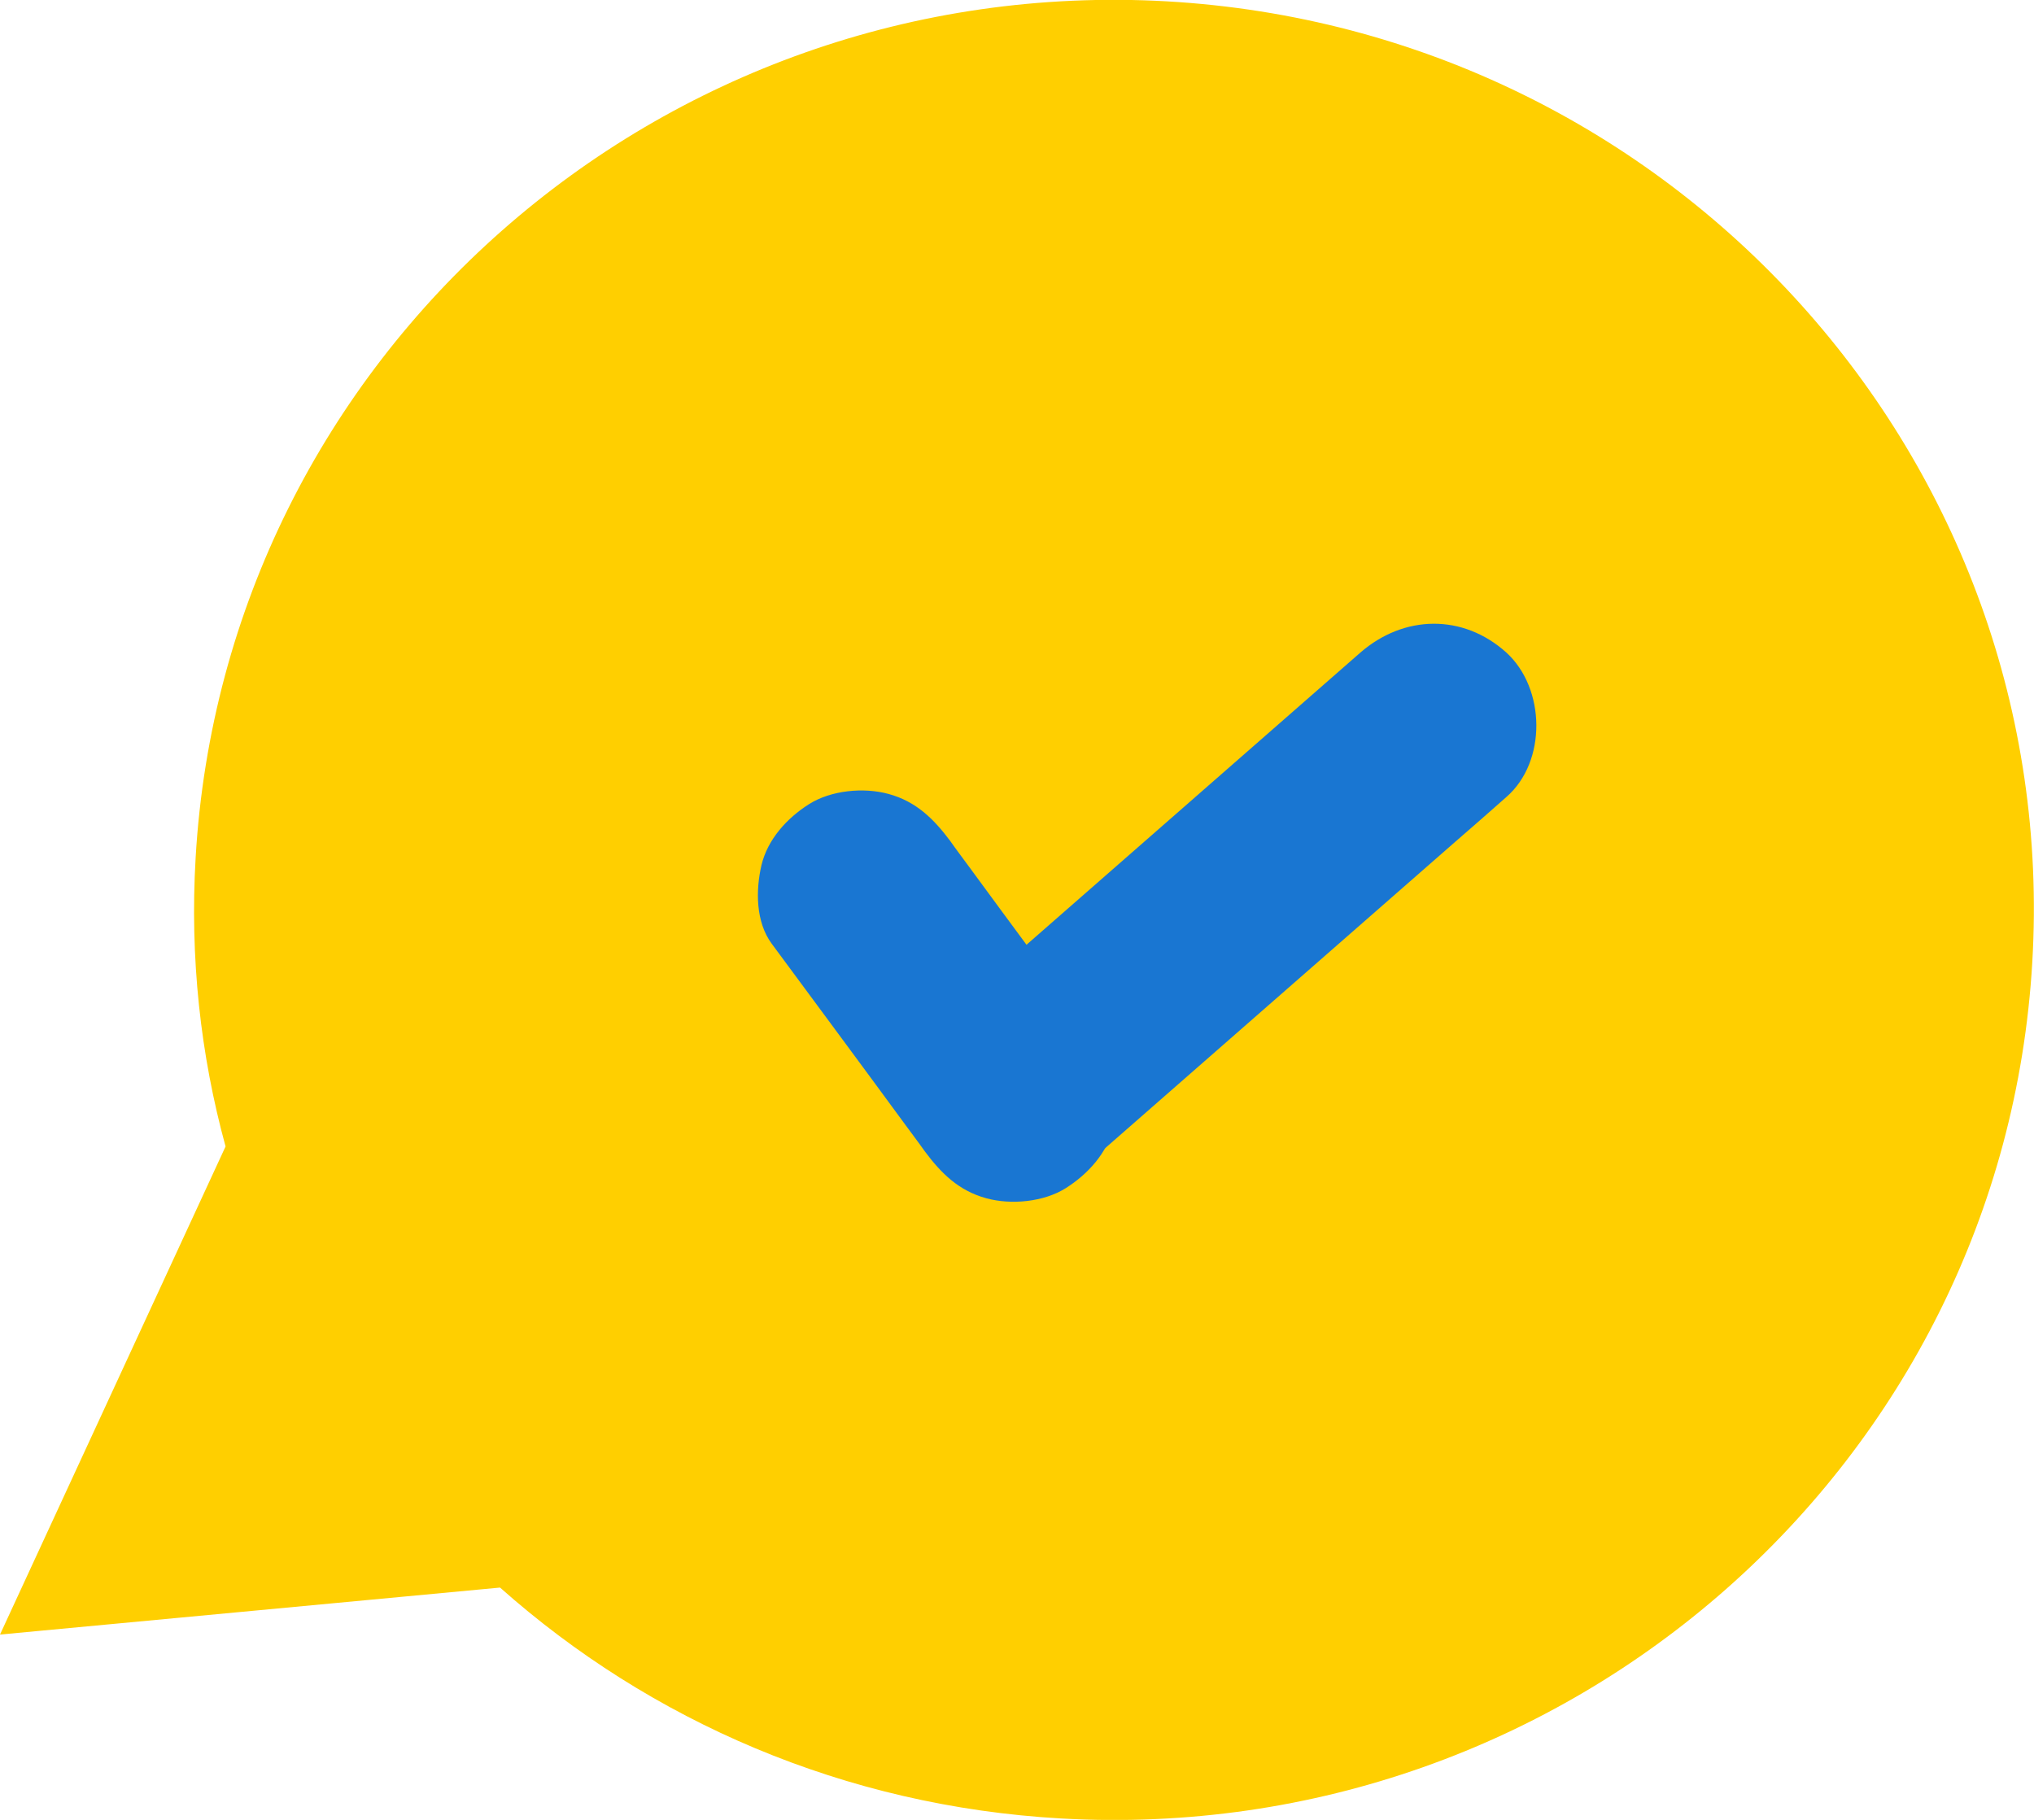
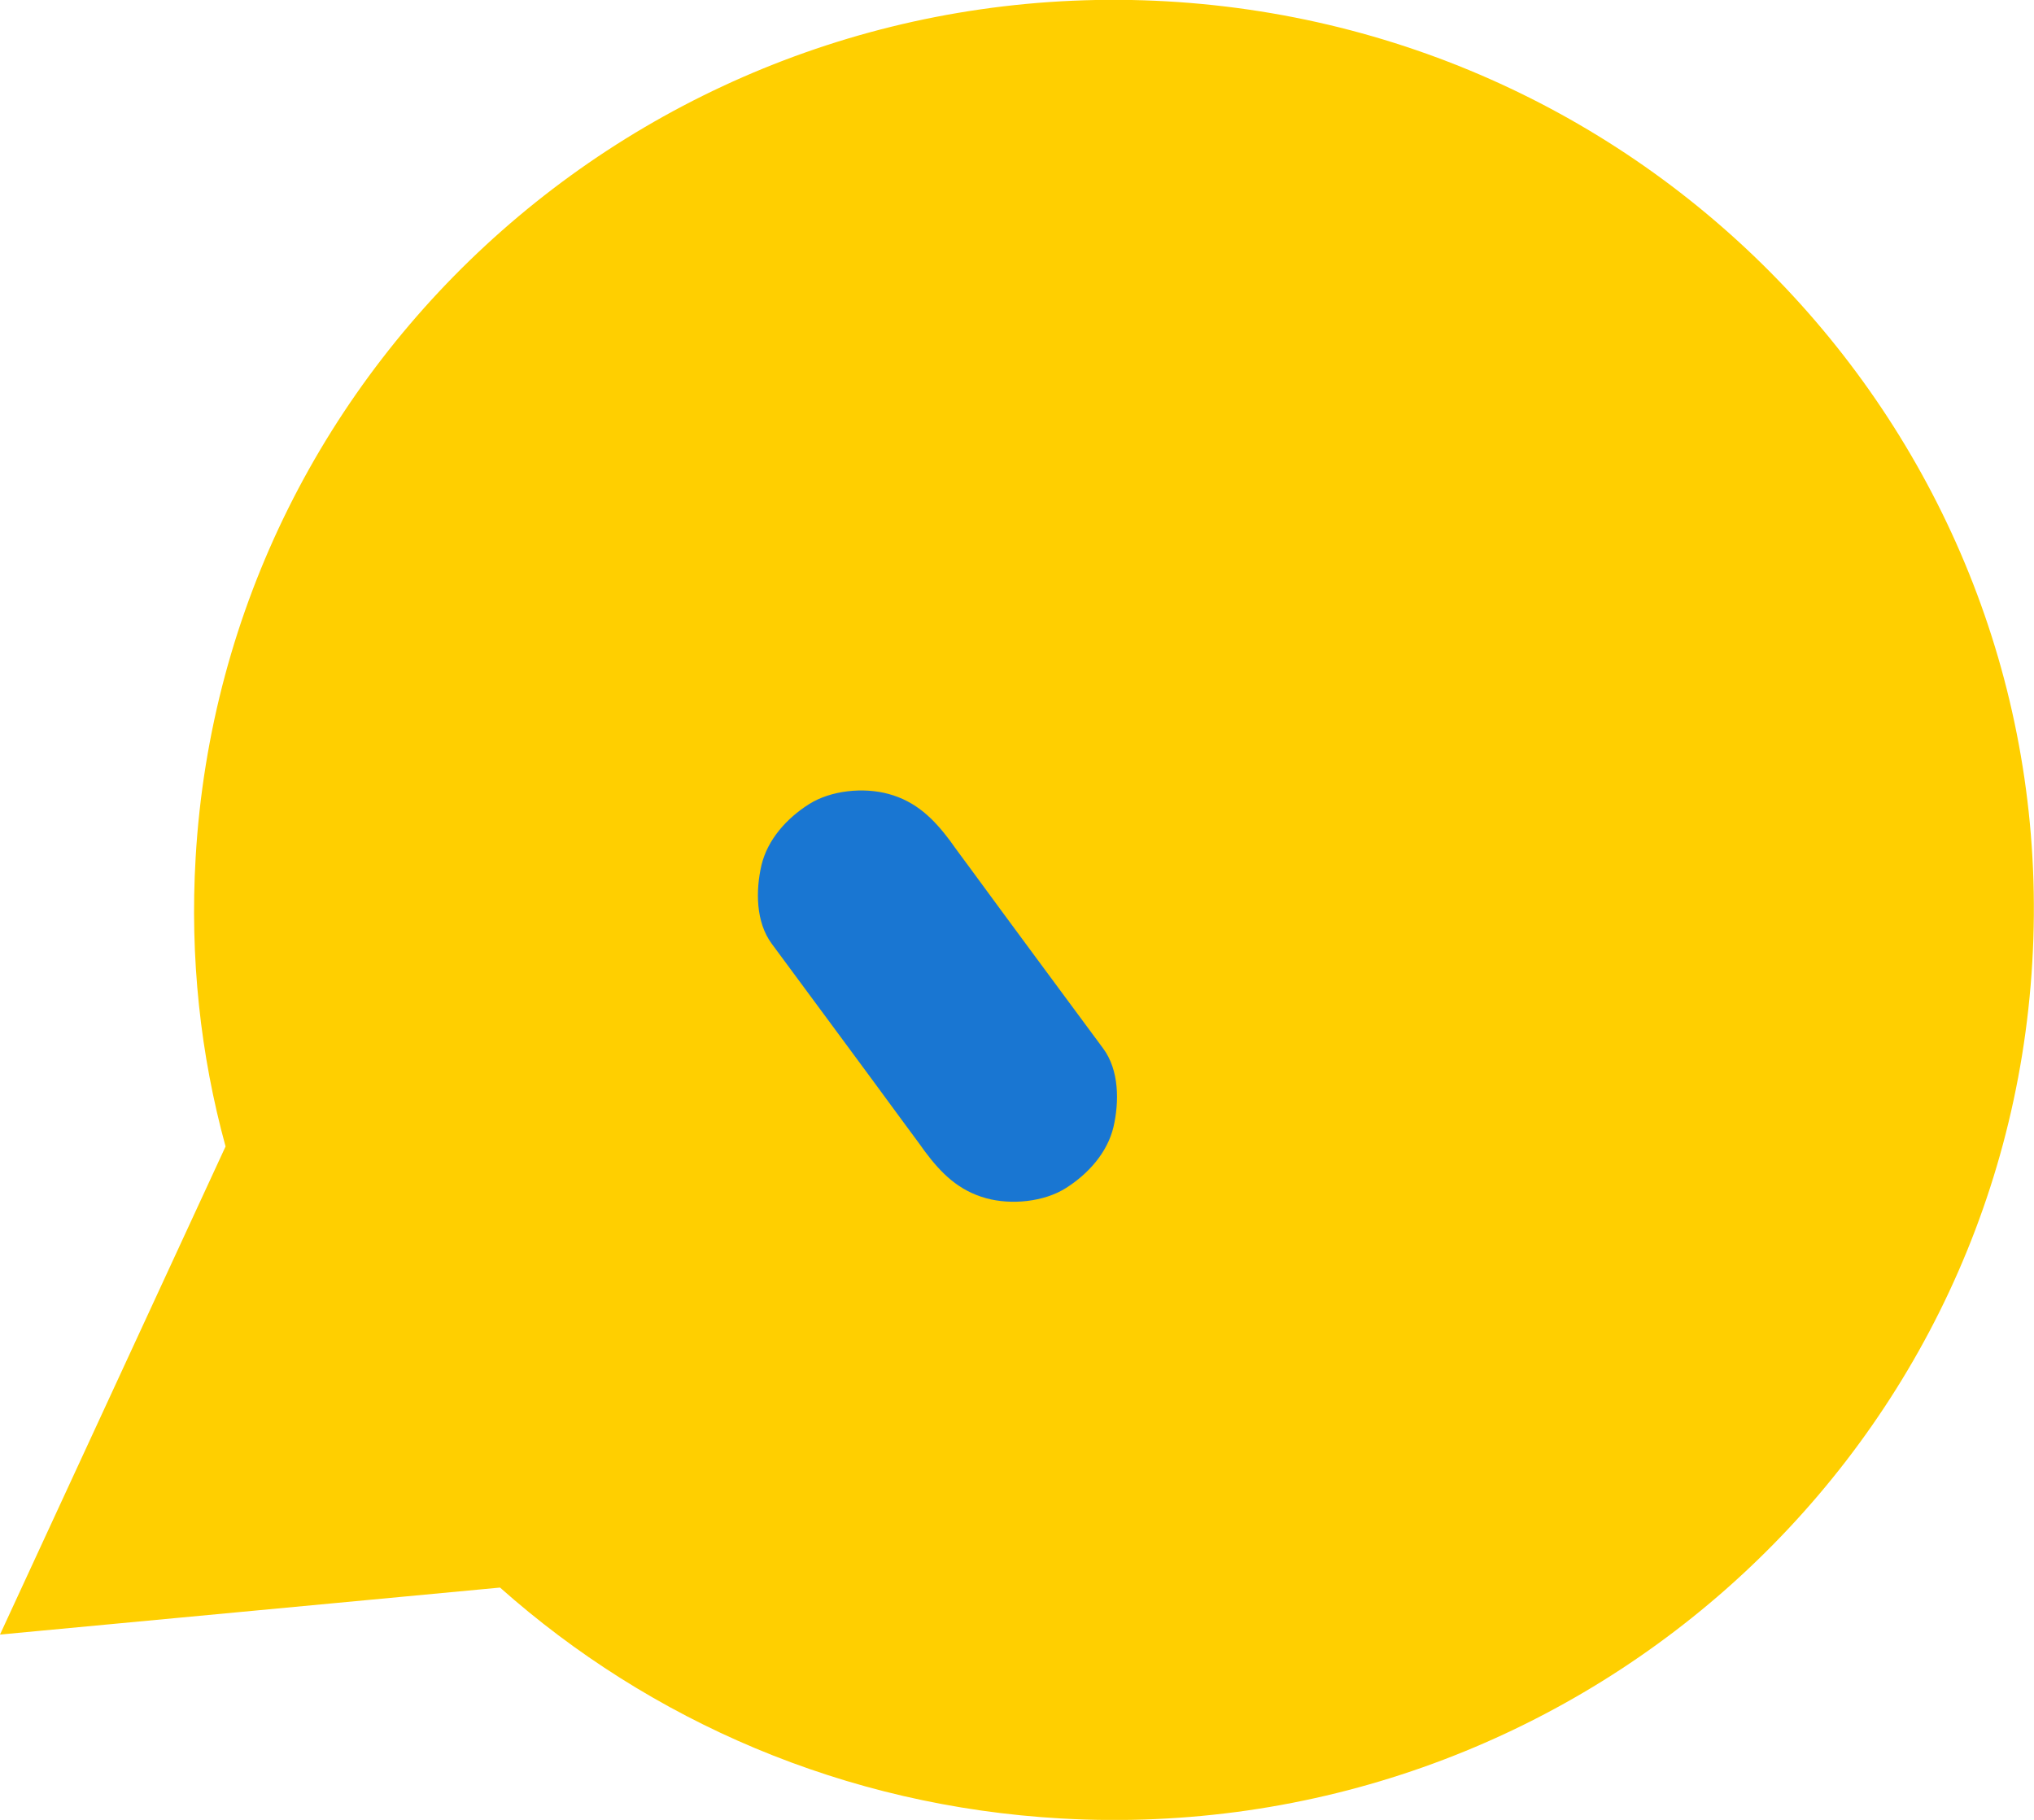
<svg xmlns="http://www.w3.org/2000/svg" width="38" height="34" viewBox="0 0 38 34" fill="none">
  <g clip-path="url(#clip0_2010_630)">
    <path d="M9.342 29.66C12.141 32.148 15.777 33.745 19.824 33.974C29.301 34.509 37.421 27.35 37.968 17.977C38.521 8.603 31.276 0.566 21.799 0.025C12.321 -0.509 4.201 6.65 3.655 16.023C3.545 17.894 3.745 19.708 4.214 21.419L0 30.538L9.342 29.66Z" fill="#FFCF00" />
    <path d="M14.419 17.633C15.255 18.766 16.092 19.892 16.922 21.025C17.038 21.184 17.16 21.343 17.276 21.508C17.584 21.922 17.913 22.247 18.427 22.387C18.891 22.514 19.502 22.457 19.914 22.196C20.326 21.935 20.686 21.54 20.802 21.057C20.911 20.586 20.911 19.994 20.609 19.587C19.772 18.454 18.936 17.328 18.106 16.195C17.99 16.036 17.868 15.877 17.752 15.711C17.443 15.298 17.115 14.973 16.6 14.833C16.137 14.706 15.526 14.763 15.114 15.024C14.702 15.285 14.342 15.68 14.226 16.163C14.117 16.634 14.117 17.226 14.419 17.633Z" fill="#1976D2" />
-     <path d="M20.312 21.744C22.603 19.739 24.894 17.735 27.184 15.73C27.506 15.45 27.828 15.171 28.143 14.89C28.902 14.229 28.876 12.861 28.143 12.192C27.332 11.461 26.226 11.486 25.415 12.192C23.124 14.197 20.834 16.201 18.543 18.206C18.221 18.486 17.9 18.766 17.584 19.046C16.825 19.708 16.851 21.076 17.584 21.744C18.395 22.476 19.502 22.45 20.312 21.744Z" fill="#1976D2" />
  </g>
  <defs>
    <clipPath id="clip0_2010_630">
      <rect width="38" height="34" fill="white" />
    </clipPath>
  </defs>
</svg>